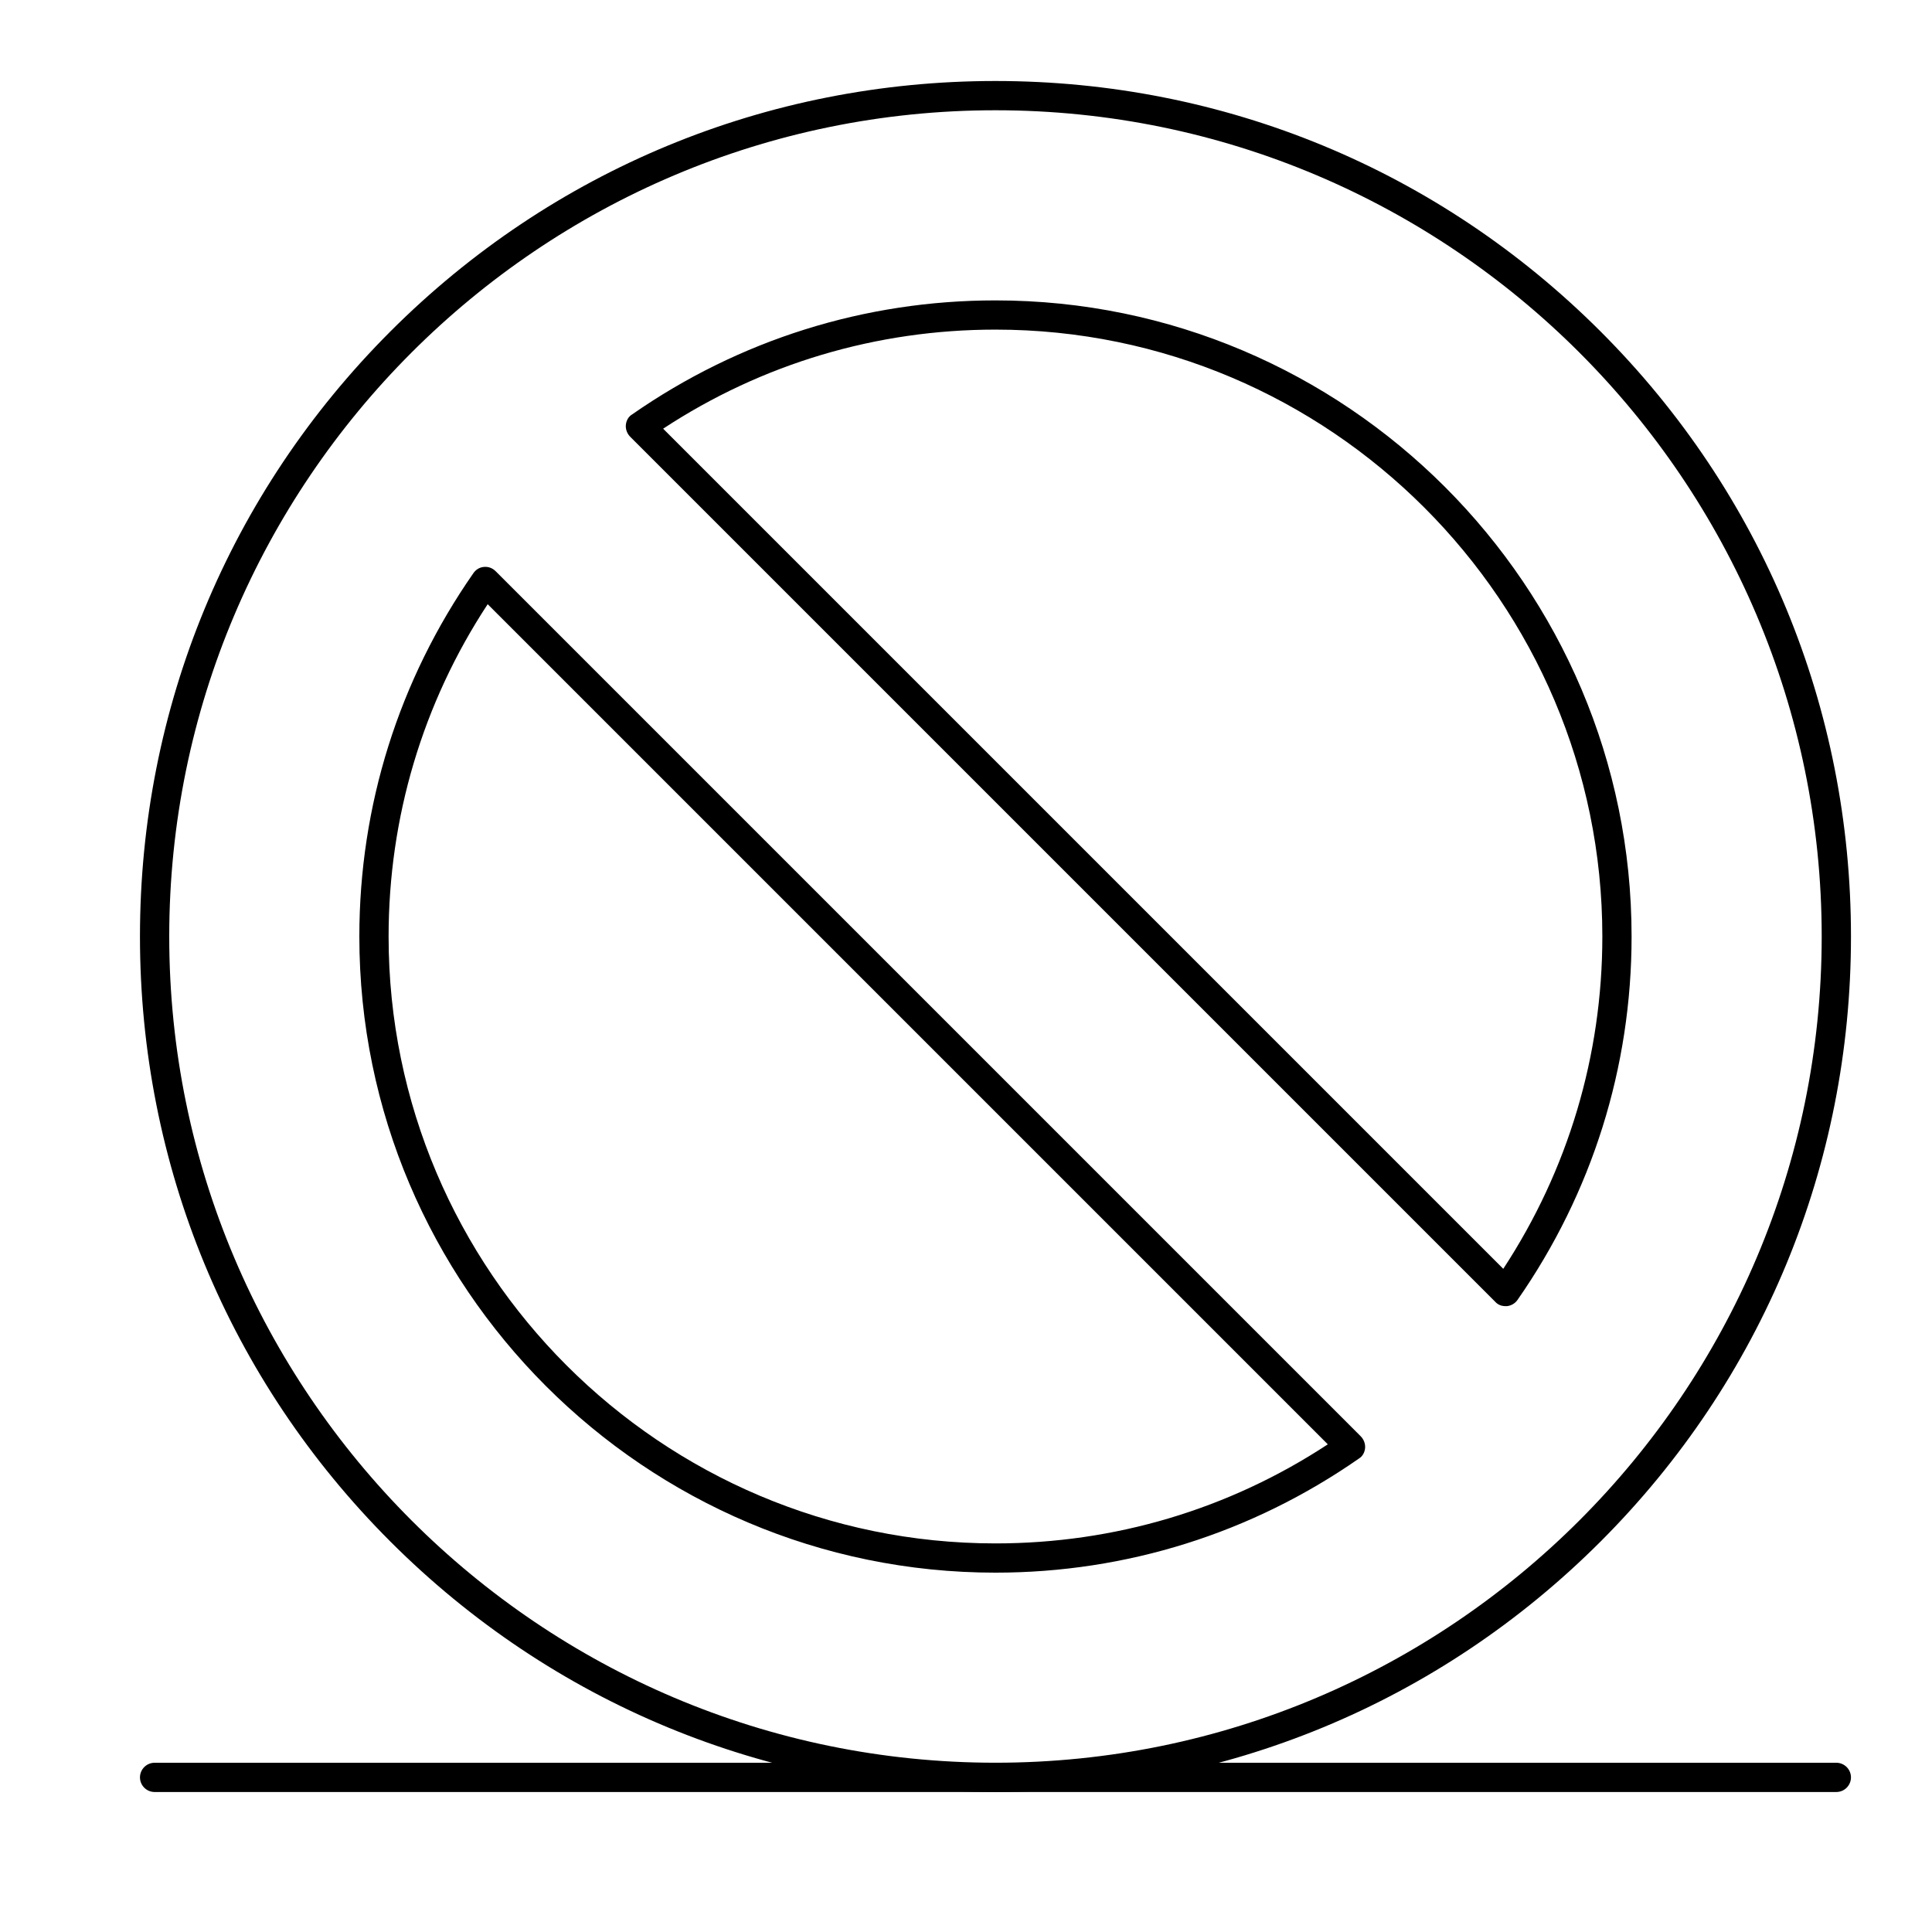
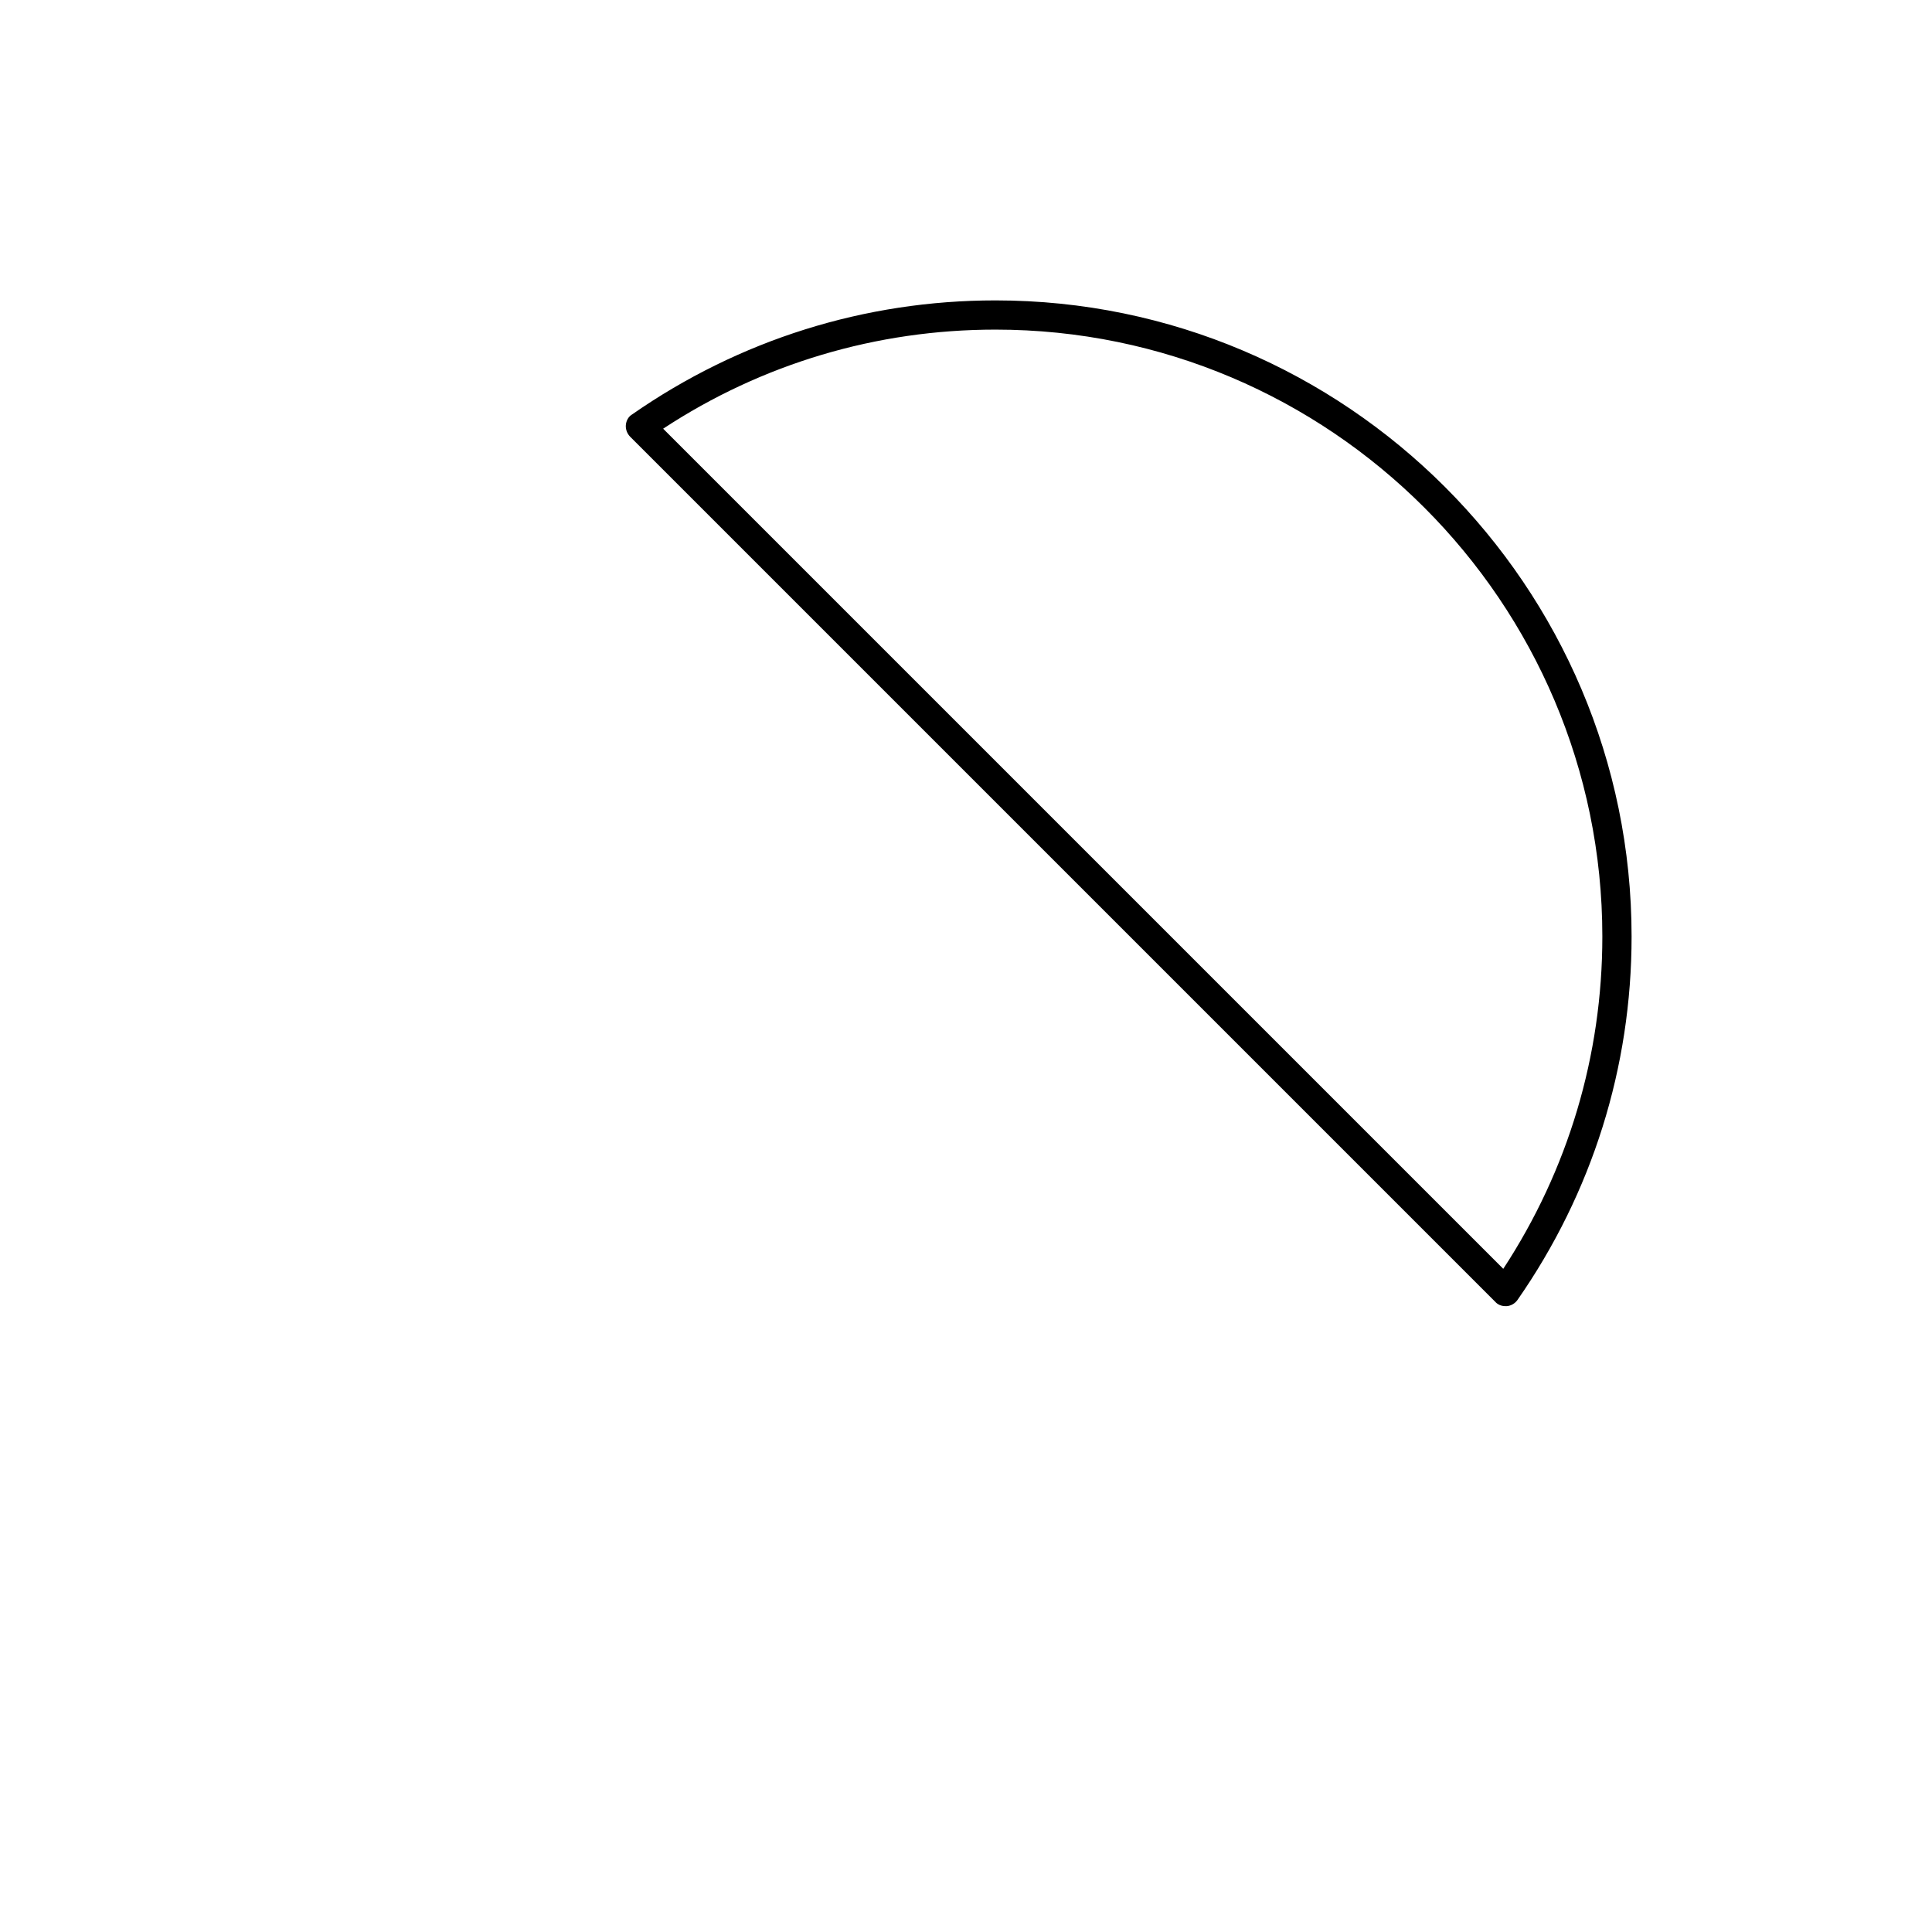
<svg xmlns="http://www.w3.org/2000/svg" fill="#000000" width="800px" height="800px" version="1.1" viewBox="144 144 512 512">
  <g>
-     <path d="m407.81 618.9c-60.555 0-117.52-23.543-160.35-66.367-42.824-42.824-66.367-99.793-66.367-160.35s23.543-117.52 66.367-160.35c42.824-42.824 99.793-66.367 160.35-66.367 60.555 0 117.52 23.543 160.35 66.367 42.824 42.824 66.367 99.793 66.367 160.35s-23.543 117.52-66.367 160.35c-42.824 42.824-99.793 66.367-160.35 66.367zm0-445.68c-120.72 0-218.96 98.242-218.96 218.96 0 120.72 98.242 218.96 218.96 218.96 120.72 0 218.96-98.242 218.96-218.96s-98.242-218.96-218.96-218.96z" />
-     <path d="m630.65 618.9h-445.68c-2.133 0-3.875-1.742-3.875-3.875 0-2.133 1.742-3.875 3.875-3.875h445.68c2.133 0 3.875 1.742 3.875 3.875 0 2.129-1.742 3.875-3.875 3.875z" />
-     <path d="m407.81 560.77c-92.914 0-168.58-75.668-168.58-168.58 0-34.684 10.465-67.918 30.23-96.305 0.68-0.969 1.648-1.551 2.809-1.648s2.231 0.289 3.102 1.16l229.23 229.23c0.773 0.777 1.258 1.938 1.164 3.102-0.098 1.164-0.68 2.231-1.648 2.809-28.391 19.766-61.621 30.23-96.309 30.23zm-134.57-256.65c-17.246 26.258-26.258 56.582-26.258 88.07 0 88.652 72.18 160.83 160.83 160.83 31.488 0 61.812-9.012 88.07-26.258z" />
    <path d="m542.96 490.14c-1.066 0-2.035-0.387-2.715-1.16l-229.23-229.23c-0.777-0.777-1.258-1.938-1.16-3.102 0.098-1.164 0.68-2.231 1.648-2.809 28.387-19.766 61.621-30.23 96.305-30.23 92.914 0 168.58 75.668 168.58 168.58 0 34.684-10.465 67.918-30.23 96.305-0.676 0.969-1.742 1.551-2.809 1.648h-0.387zm-223.22-232.53 222.64 222.64c17.148-26.16 26.258-56.484 26.258-88.07 0-88.652-72.18-160.83-160.83-160.83-31.492 0.004-61.816 9.016-88.07 26.258z" />
  </g>
</svg>